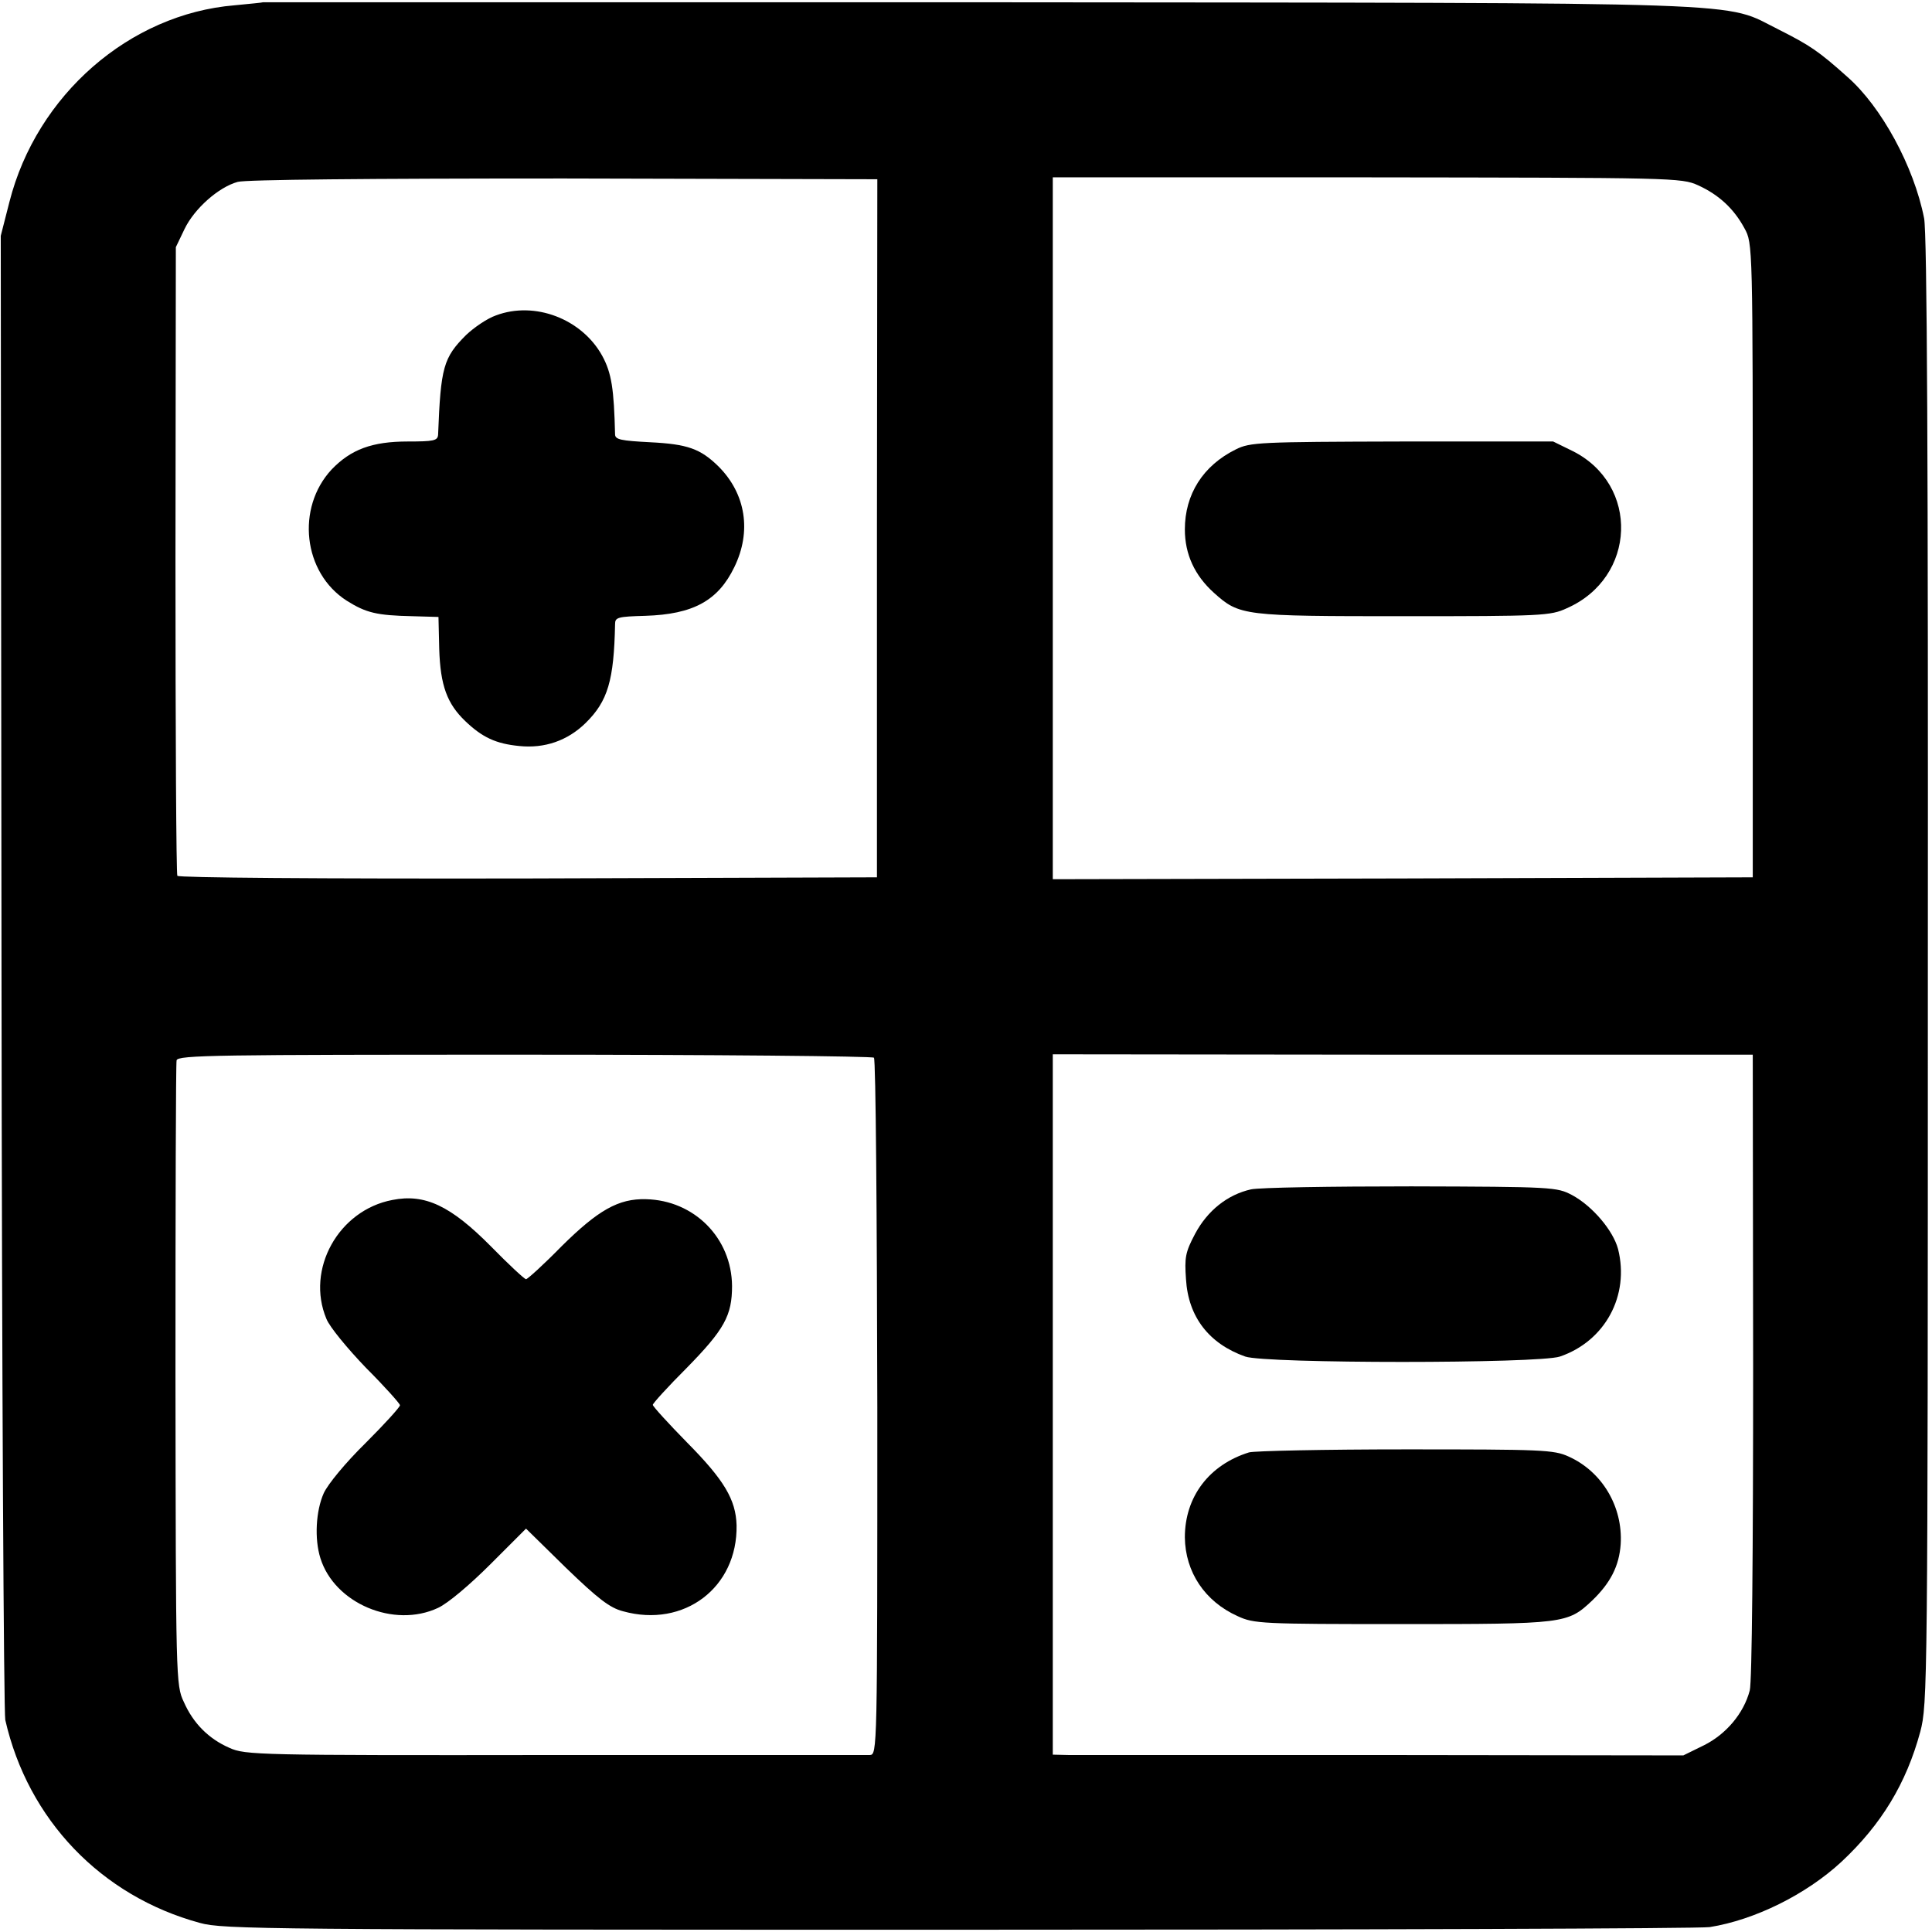
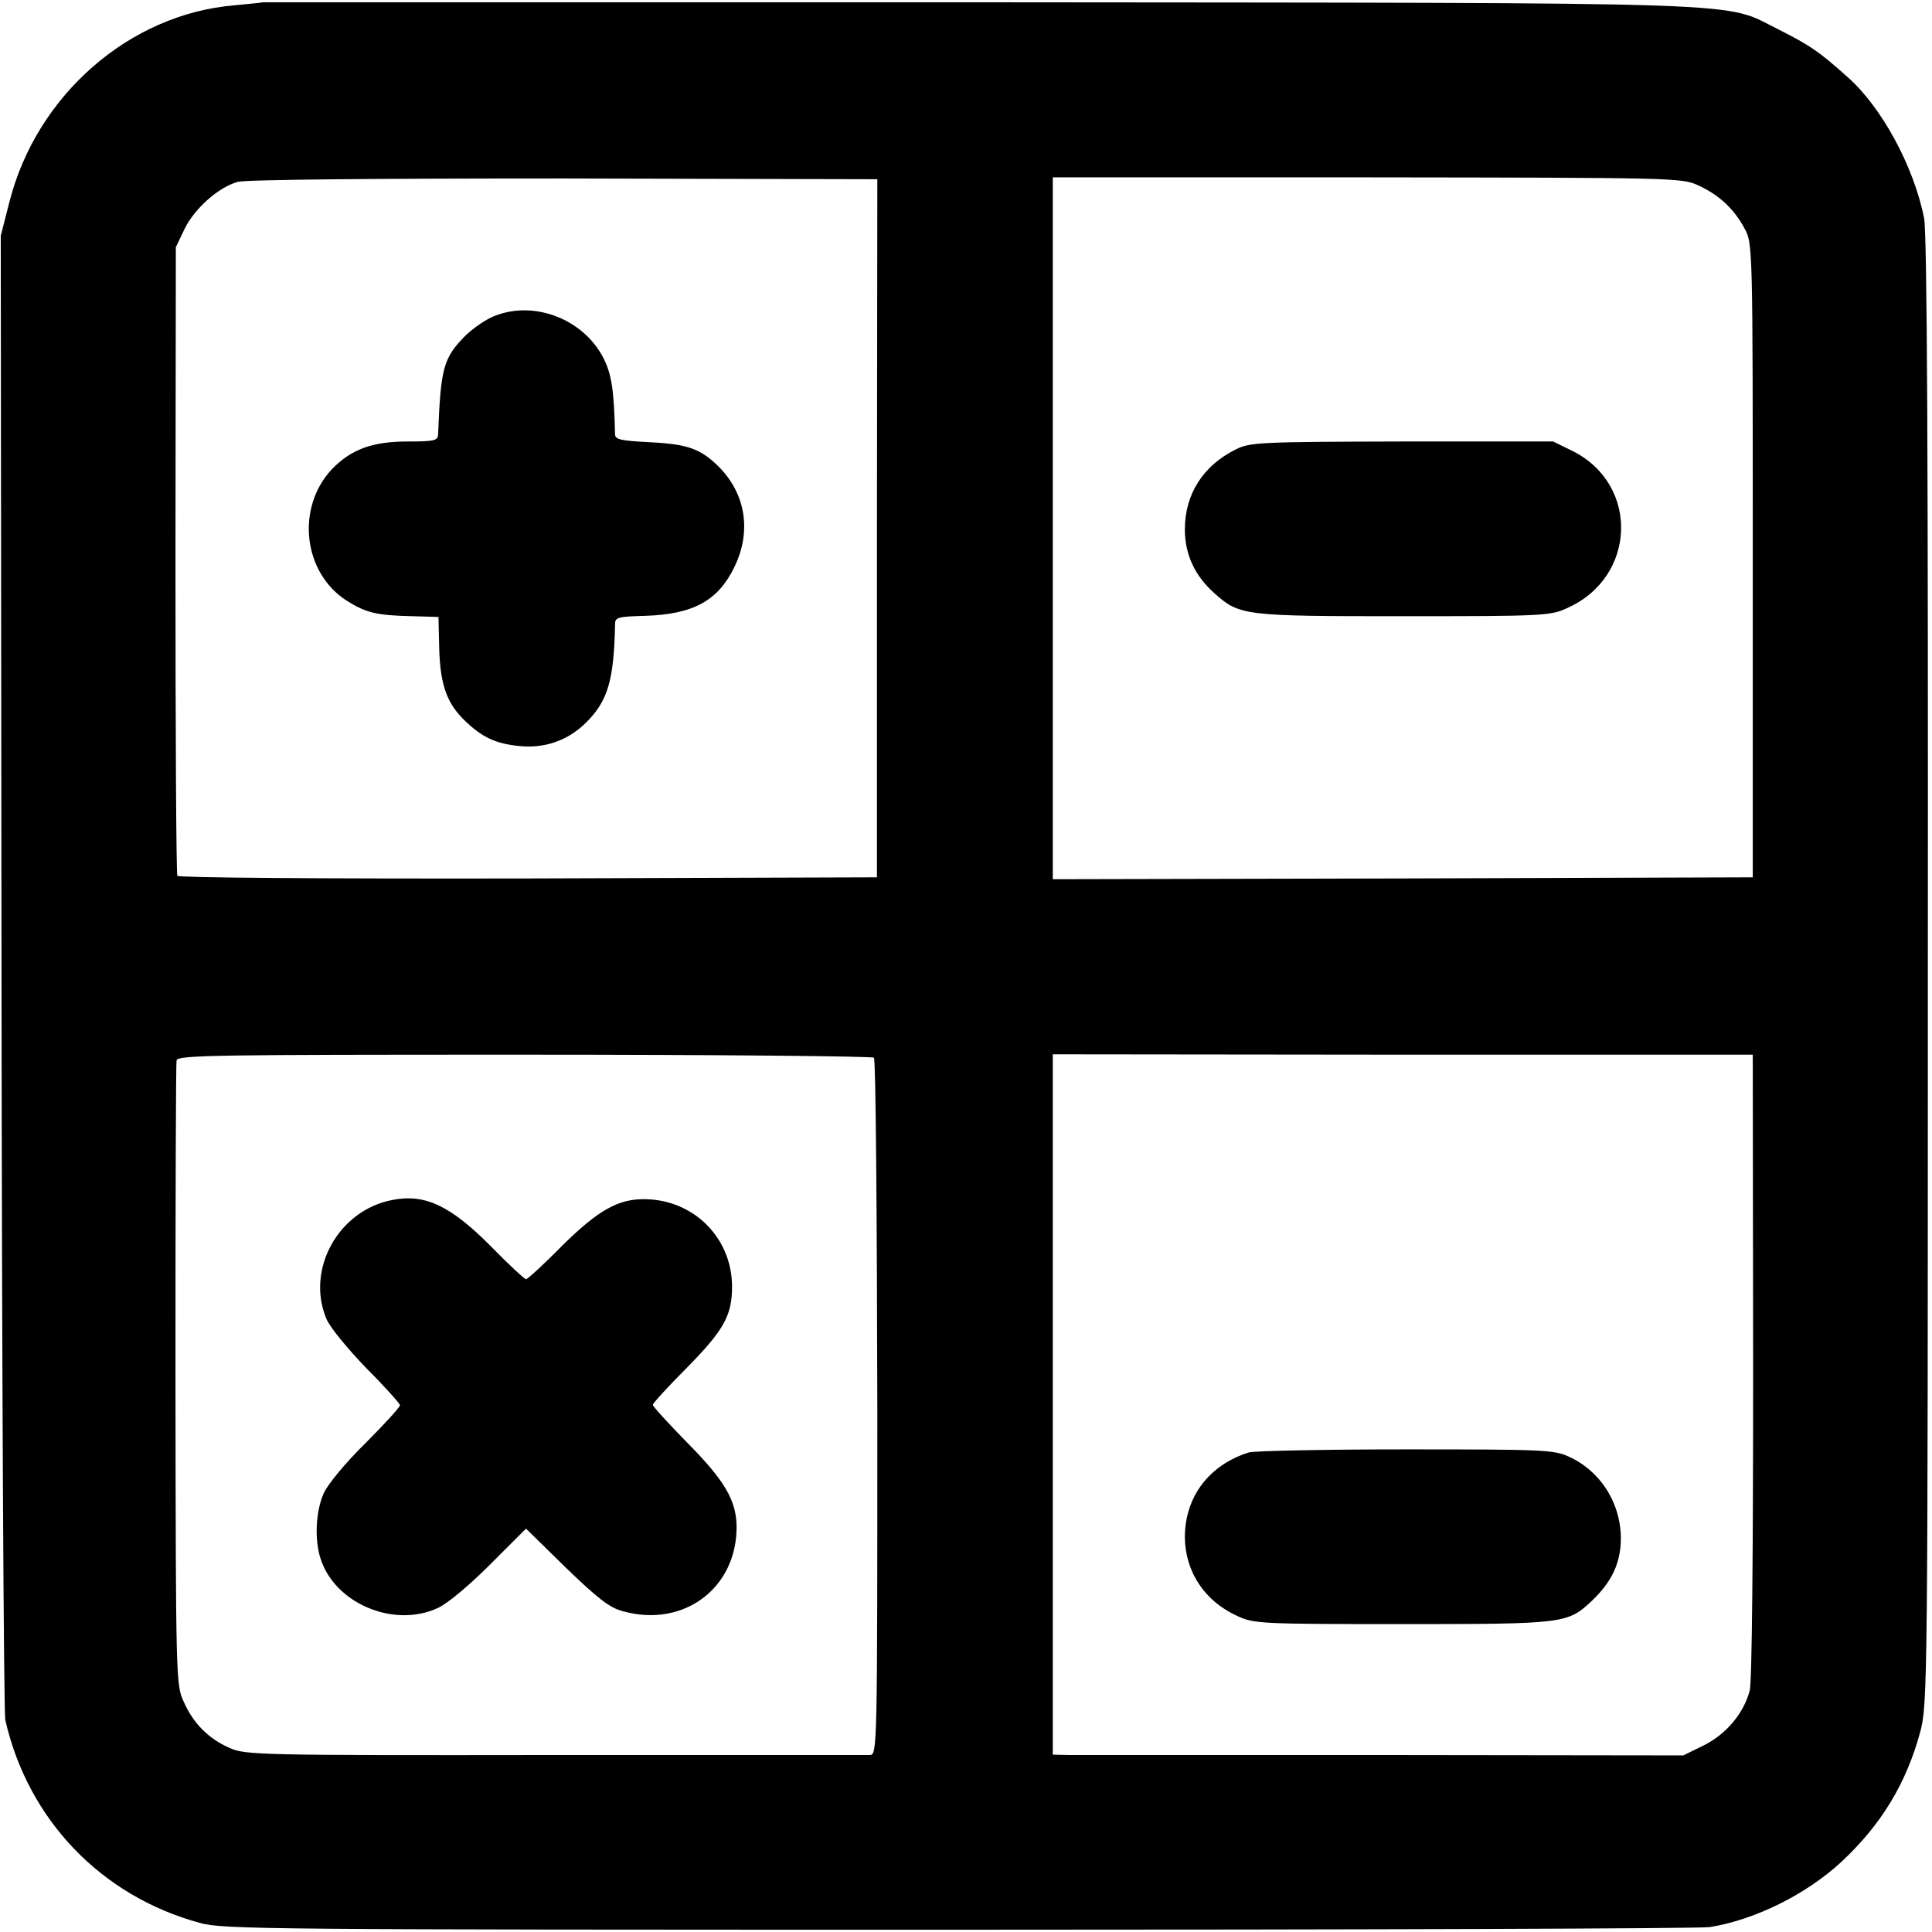
<svg xmlns="http://www.w3.org/2000/svg" version="1.0" width="512pt" height="512pt" viewBox="0 0 512 512" preserveAspectRatio="xMidYMid meet">
  <g transform="translate(0,512) scale(0.1,-0.1)" fill="#000000" stroke="none">
    <path d="M697 5114 c-1 -1 -35 -4 -75 -8 -279 -23 -525 -238 -597 -521 l-23 -90 2 -1950 c1 -1072 6 -1965 10 -1983 60 -264 254 -467 516 -538 61 -17 177 -18 2010 -18 1070 0 1966 3 1991 7 119 19 255 86 349 173 106 99 172 208 209 345 19 73 20 112 20 2016 1 1353 -2 1958 -10 1995 -27 137 -113 295 -203 374 -77 69 -100 84 -181 125 -154 76 -8 71 -2123 73 -1042 0 -1894 0 -1895 0z m1627 -1394 l0 -925 -924 -3 c-563 -1 -926 2 -930 7 -3 5 -5 382 -5 838 l1 828 23 48 c26 54 90 111 141 125 22 6 342 9 865 9 l830 -2 -1 -925z m2176 909 c55 -25 95 -62 123 -114 22 -40 22 -41 22 -880 l0 -840 -927 -3 -928 -2 0 930 0 930 833 0 c812 -1 833 -1 877 -21z m-2184 -2312 c5 -4 8 -422 9 -927 0 -913 0 -920 -20 -921 -11 0 -388 0 -837 0 -786 -1 -818 0 -860 19 -55 24 -96 65 -121 122 -21 44 -21 61 -22 865 0 451 1 827 3 835 3 14 107 15 922 15 505 0 922 -4 926 -8z m2330 -817 c0 -490 -3 -839 -9 -860 -16 -61 -63 -116 -121 -145 l-55 -27 -793 1 c-436 0 -812 0 -835 0 l-43 1 0 928 0 928 928 -1 927 0 1 -825z" />
-     <path d="M1314 4284 c-23 -8 -58 -32 -79 -52 -60 -60 -67 -85 -74 -264 -1 -16 -12 -18 -80 -18 -95 0 -151 -21 -202 -74 -95 -102 -76 -274 40 -348 51 -32 79 -39 174 -41 l69 -2 2 -85 c3 -97 21 -145 69 -191 45 -43 81 -60 143 -66 67 -7 128 14 176 61 59 58 75 113 78 262 0 18 7 20 80 22 127 4 193 40 236 129 46 94 31 194 -42 267 -48 47 -82 59 -181 64 -77 4 -93 7 -93 21 -3 120 -9 162 -34 208 -54 98 -179 146 -282 107z" />
+     <path d="M1314 4284 c-23 -8 -58 -32 -79 -52 -60 -60 -67 -85 -74 -264 -1 -16 -12 -18 -80 -18 -95 0 -151 -21 -202 -74 -95 -102 -76 -274 40 -348 51 -32 79 -39 174 -41 l69 -2 2 -85 c3 -97 21 -145 69 -191 45 -43 81 -60 143 -66 67 -7 128 14 176 61 59 58 75 113 78 262 0 18 7 20 80 22 127 4 193 40 236 129 46 94 31 194 -42 267 -48 47 -82 59 -181 64 -77 4 -93 7 -93 21 -3 120 -9 162 -34 208 -54 98 -179 146 -282 107" />
    <path d="M3275 3929 c-87 -43 -135 -119 -135 -212 0 -66 26 -122 77 -168 68 -61 77 -62 504 -62 365 0 388 1 431 21 185 81 194 328 15 417 l-51 25 -400 0 c-379 -1 -403 -2 -441 -21z" />
    <path d="M1040 1940 c-143 -27 -230 -184 -175 -315 8 -21 56 -79 105 -130 50 -50 90 -95 90 -99 0 -5 -41 -50 -91 -100 -53 -52 -100 -109 -111 -133 -21 -47 -25 -121 -9 -172 37 -120 195 -187 312 -132 26 12 84 61 139 116 l94 94 106 -104 c85 -82 116 -106 151 -115 162 -45 304 63 301 228 -2 68 -33 120 -131 219 -50 51 -91 96 -91 100 0 4 40 48 90 98 100 102 120 139 120 217 -1 127 -100 227 -228 230 -73 2 -127 -29 -224 -125 -47 -48 -90 -87 -94 -87 -4 0 -46 39 -93 87 -107 108 -175 140 -261 123z" />
-     <path d="M3315 1968 c-62 -14 -115 -56 -148 -118 -26 -49 -28 -63 -24 -120 6 -100 61 -171 157 -205 54 -19 778 -19 834 0 120 41 185 162 154 285 -13 49 -68 114 -122 143 -40 21 -50 22 -426 23 -212 0 -403 -3 -425 -8z" />
    <path d="M3310 1271 c-106 -33 -170 -118 -170 -225 1 -92 53 -170 140 -209 43 -20 63 -21 435 -21 432 0 439 1 504 62 49 47 72 92 76 150 6 99 -49 192 -138 232 -39 18 -71 19 -432 19 -214 0 -401 -4 -415 -8z" />
  </g>
</svg>